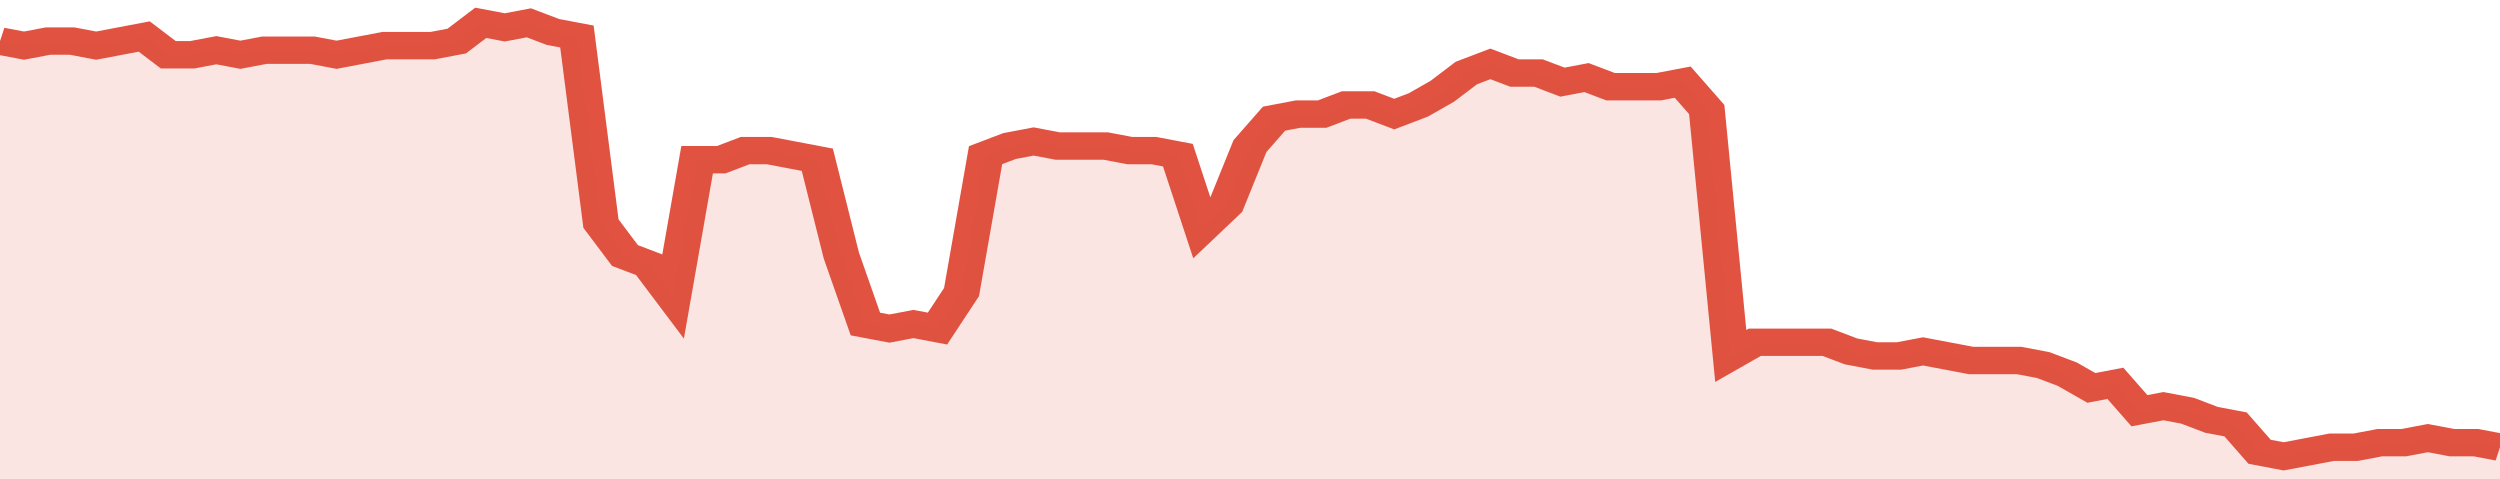
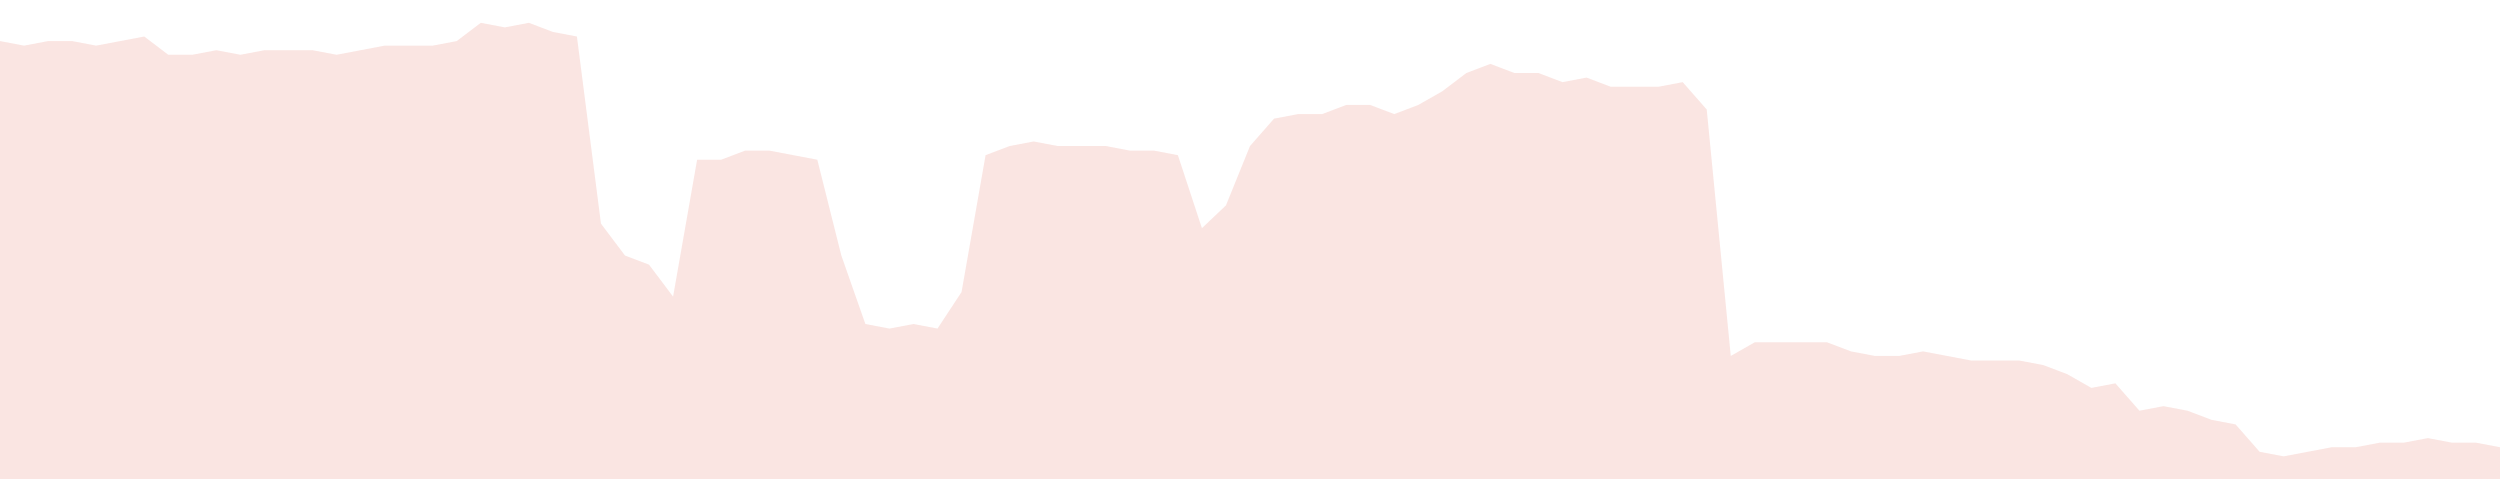
<svg xmlns="http://www.w3.org/2000/svg" viewBox="0 0 416 105" width="120" height="23" preserveAspectRatio="none">
-   <polyline fill="none" stroke="#E15241" stroke-width="6" points="0, 9 4, 10 8, 9 12, 9 16, 10 20, 9 24, 8 28, 12 32, 12 36, 11 40, 12 44, 11 48, 11 52, 11 56, 12 60, 11 64, 10 68, 10 72, 10 76, 9 80, 5 84, 6 88, 5 92, 7 96, 8 100, 49 104, 56 108, 58 112, 65 116, 35 120, 35 124, 33 128, 33 132, 34 136, 35 140, 56 144, 71 148, 72 152, 71 156, 72 160, 64 164, 34 168, 32 172, 31 176, 32 180, 32 184, 32 188, 33 192, 33 196, 34 200, 50 204, 45 208, 32 212, 26 216, 25 220, 25 224, 23 228, 23 232, 25 236, 23 240, 20 244, 16 248, 14 252, 16 256, 16 260, 18 264, 17 268, 19 272, 19 276, 19 280, 18 284, 24 288, 78 292, 75 296, 75 300, 75 304, 75 308, 77 312, 78 316, 78 320, 77 324, 78 328, 79 332, 79 336, 79 340, 80 344, 82 348, 85 352, 84 356, 90 360, 89 364, 90 368, 92 372, 93 376, 99 380, 100 384, 99 388, 98 392, 98 396, 97 400, 97 404, 96 408, 97 412, 97 416, 98 416, 98 "> </polyline>
  <polygon fill="#E15241" opacity="0.15" points="0, 105 0, 9 4, 10 8, 9 12, 9 16, 10 20, 9 24, 8 28, 12 32, 12 36, 11 40, 12 44, 11 48, 11 52, 11 56, 12 60, 11 64, 10 68, 10 72, 10 76, 9 80, 5 84, 6 88, 5 92, 7 96, 8 100, 49 104, 56 108, 58 112, 65 116, 35 120, 35 124, 33 128, 33 132, 34 136, 35 140, 56 144, 71 148, 72 152, 71 156, 72 160, 64 164, 34 168, 32 172, 31 176, 32 180, 32 184, 32 188, 33 192, 33 196, 34 200, 50 204, 45 208, 32 212, 26 216, 25 220, 25 224, 23 228, 23 232, 25 236, 23 240, 20 244, 16 248, 14 252, 16 256, 16 260, 18 264, 17 268, 19 272, 19 276, 19 280, 18 284, 24 288, 78 292, 75 296, 75 300, 75 304, 75 308, 77 312, 78 316, 78 320, 77 324, 78 328, 79 332, 79 336, 79 340, 80 344, 82 348, 85 352, 84 356, 90 360, 89 364, 90 368, 92 372, 93 376, 99 380, 100 384, 99 388, 98 392, 98 396, 97 400, 97 404, 96 408, 97 412, 97 416, 98 416, 105 " />
</svg>